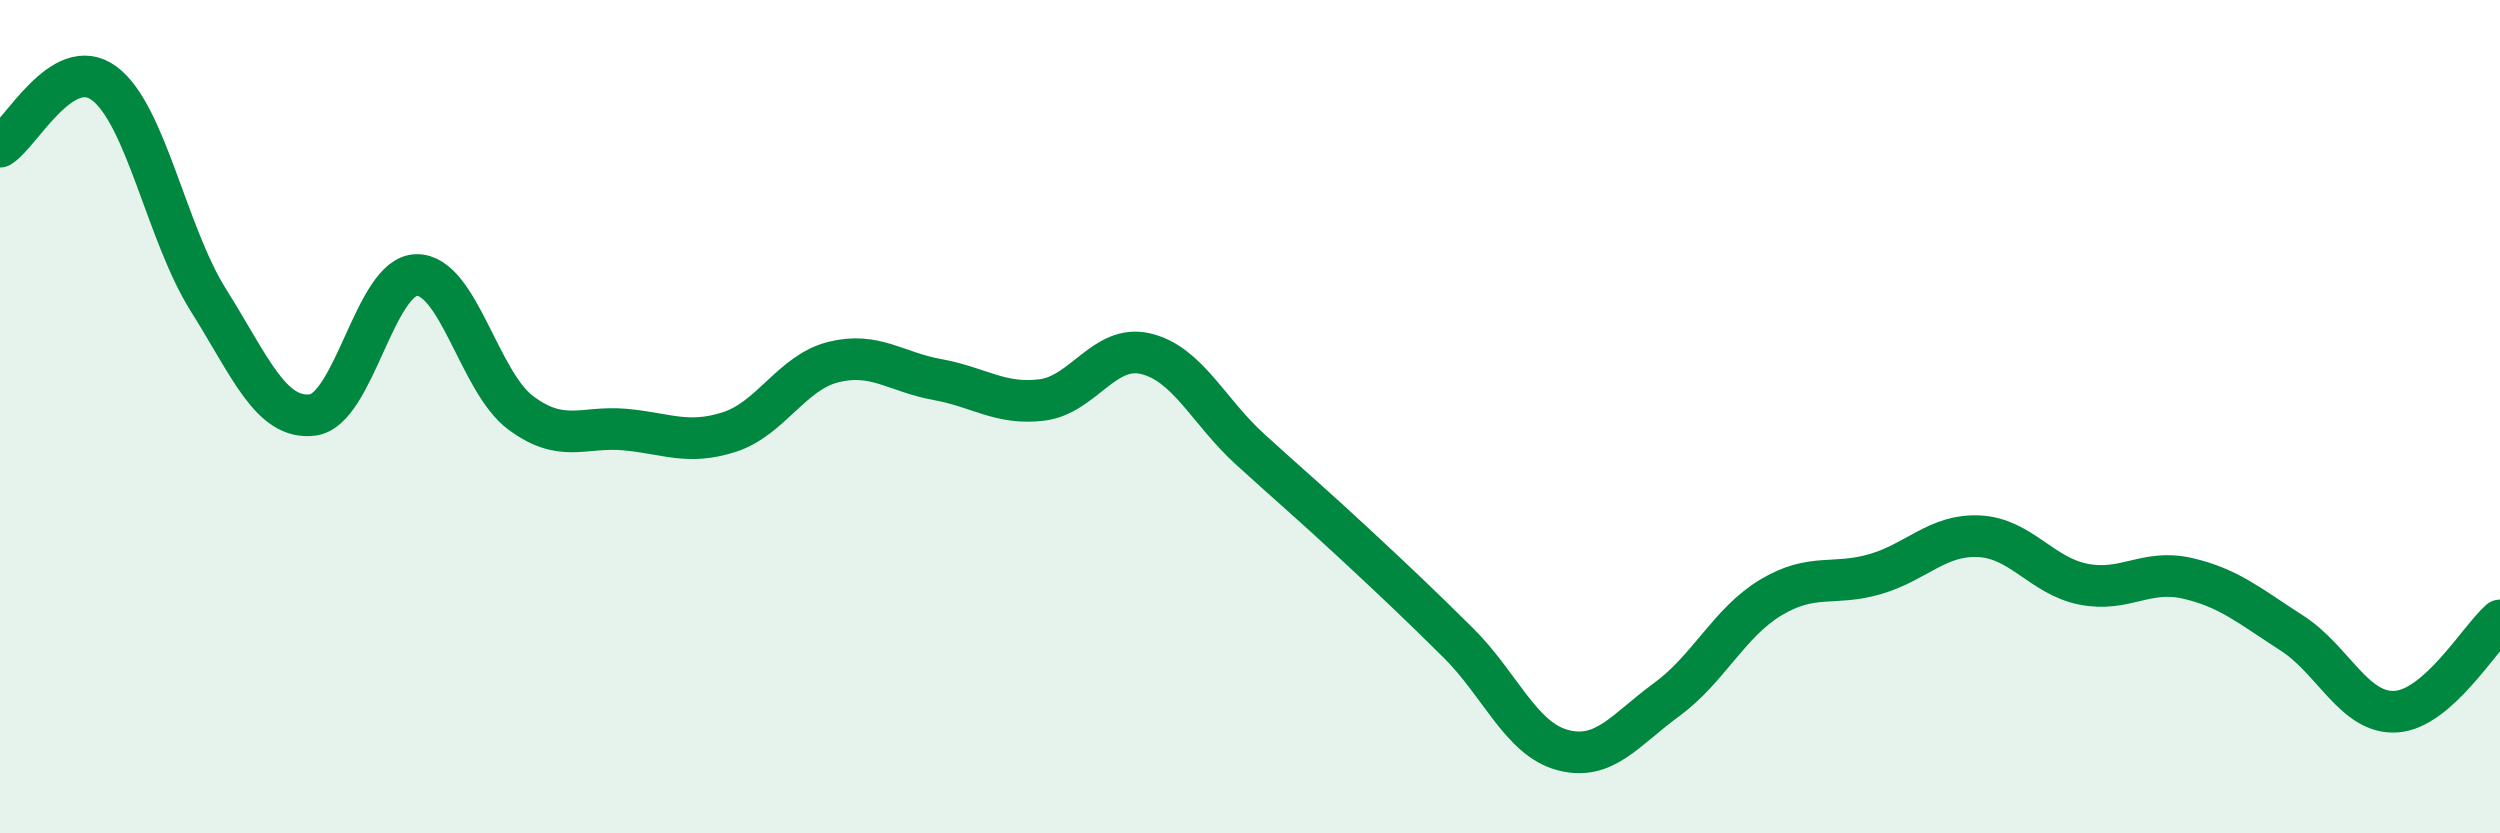
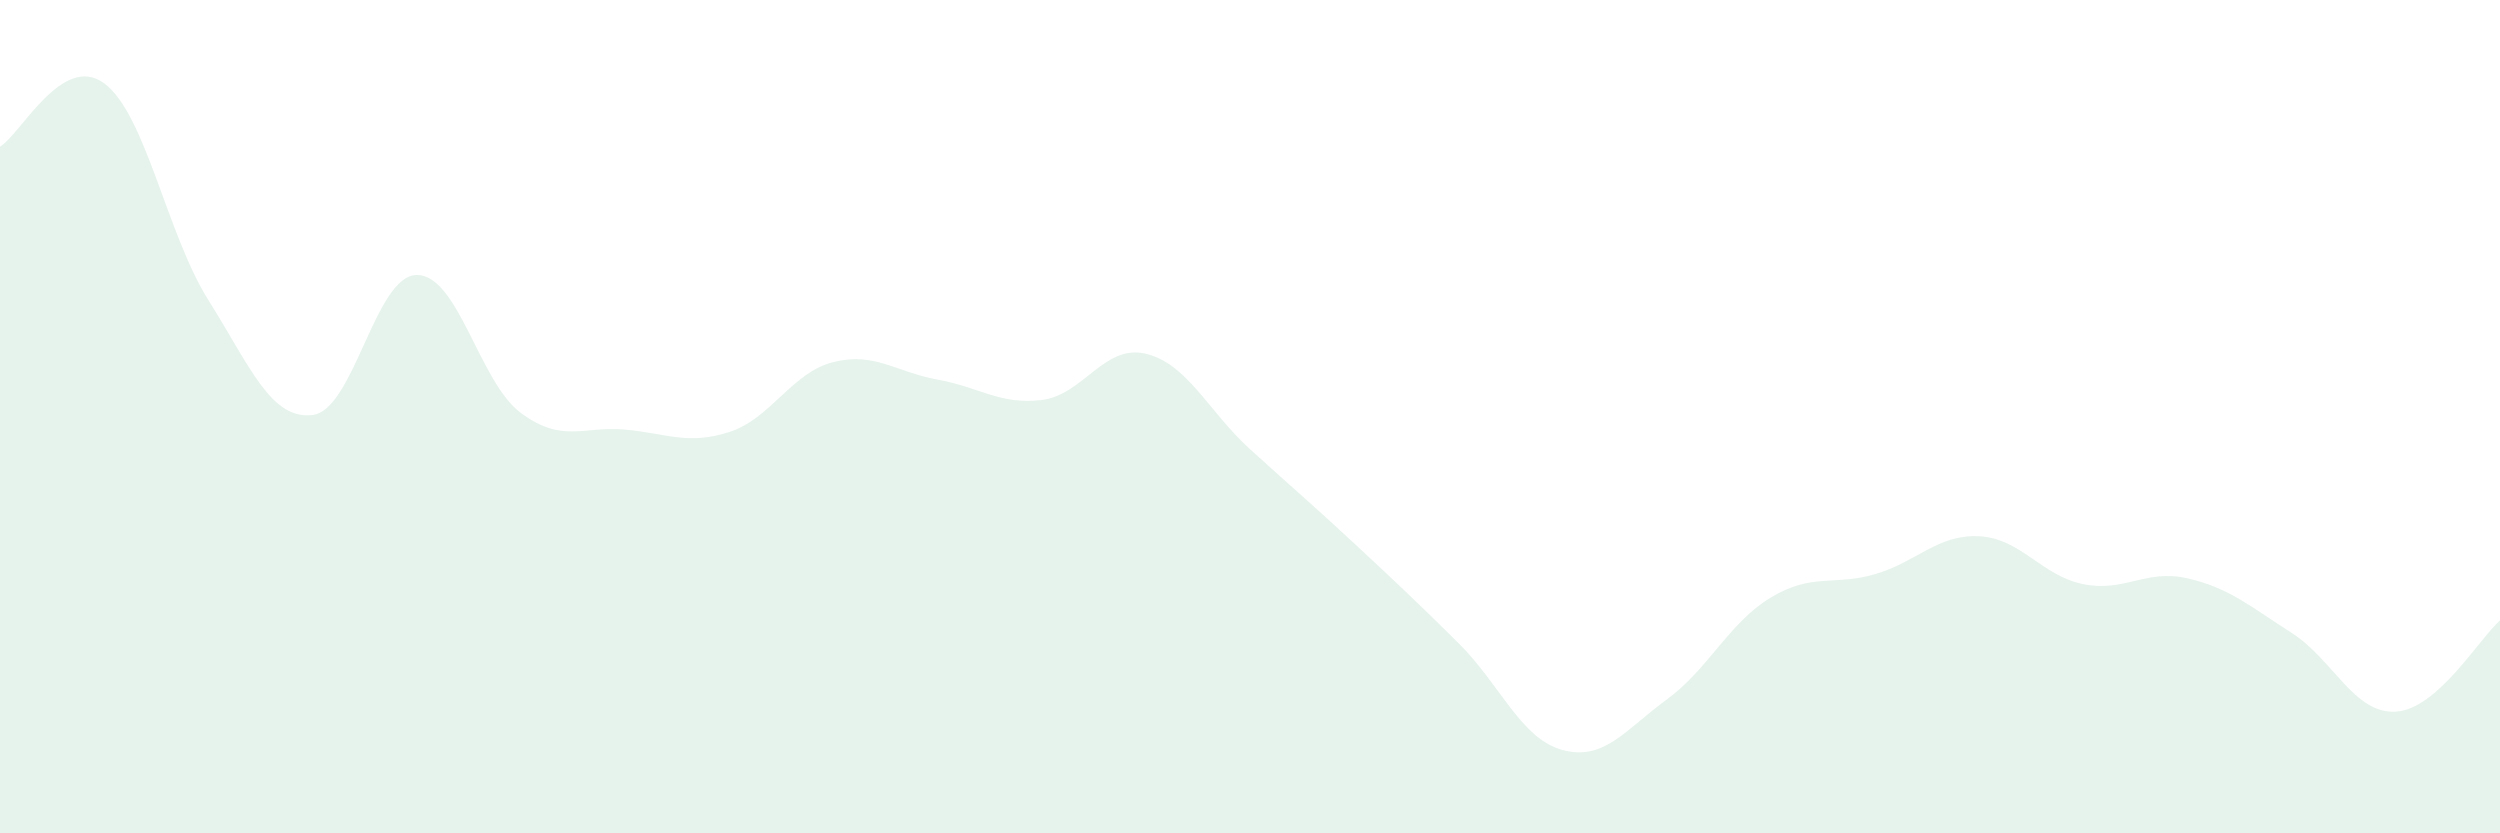
<svg xmlns="http://www.w3.org/2000/svg" width="60" height="20" viewBox="0 0 60 20">
  <path d="M 0,3.52 C 0.5,3.22 1.5,1.26 2.5,2 C 3.5,2.74 4,5.61 5,7.2 C 6,8.79 6.5,10.08 7.5,9.96 C 8.5,9.84 9,6.61 10,6.6 C 11,6.59 11.5,9.17 12.5,9.91 C 13.5,10.65 14,10.22 15,10.31 C 16,10.4 16.5,10.69 17.5,10.37 C 18.5,10.05 19,8.94 20,8.69 C 21,8.44 21.5,8.93 22.5,9.11 C 23.5,9.29 24,9.72 25,9.6 C 26,9.48 26.5,8.25 27.5,8.49 C 28.5,8.73 29,9.87 30,10.78 C 31,11.69 31.5,12.11 32.5,13.04 C 33.5,13.97 34,14.44 35,15.43 C 36,16.42 36.5,17.73 37.5,18 C 38.5,18.27 39,17.52 40,16.79 C 41,16.06 41.5,14.94 42.5,14.34 C 43.5,13.74 44,14.07 45,13.78 C 46,13.49 46.5,12.82 47.5,12.87 C 48.5,12.92 49,13.82 50,14.02 C 51,14.22 51.5,13.65 52.5,13.88 C 53.5,14.11 54,14.55 55,15.19 C 56,15.83 56.5,17.14 57.5,17.08 C 58.5,17.02 59.5,15.33 60,14.89L60 20L0 20Z" fill="#008740" opacity="0.1" stroke-linecap="round" stroke-linejoin="round" />
-   <path d="M 0,3.52 C 0.5,3.22 1.5,1.26 2.5,2 C 3.5,2.74 4,5.61 5,7.2 C 6,8.79 6.5,10.08 7.5,9.96 C 8.5,9.84 9,6.61 10,6.6 C 11,6.59 11.5,9.17 12.5,9.91 C 13.5,10.65 14,10.22 15,10.31 C 16,10.4 16.5,10.69 17.5,10.37 C 18.5,10.05 19,8.94 20,8.69 C 21,8.44 21.5,8.93 22.5,9.11 C 23.5,9.29 24,9.72 25,9.6 C 26,9.48 26.5,8.25 27.5,8.49 C 28.5,8.73 29,9.87 30,10.78 C 31,11.69 31.5,12.11 32.5,13.04 C 33.5,13.97 34,14.44 35,15.43 C 36,16.42 36.5,17.73 37.5,18 C 38.5,18.27 39,17.52 40,16.79 C 41,16.06 41.5,14.94 42.5,14.34 C 43.5,13.74 44,14.07 45,13.78 C 46,13.49 46.5,12.82 47.5,12.87 C 48.5,12.92 49,13.82 50,14.02 C 51,14.22 51.5,13.65 52.5,13.88 C 53.5,14.11 54,14.55 55,15.19 C 56,15.83 56.5,17.14 57.5,17.08 C 58.5,17.02 59.5,15.33 60,14.89" stroke="#008740" stroke-width="1" fill="none" stroke-linecap="round" stroke-linejoin="round" />
</svg>